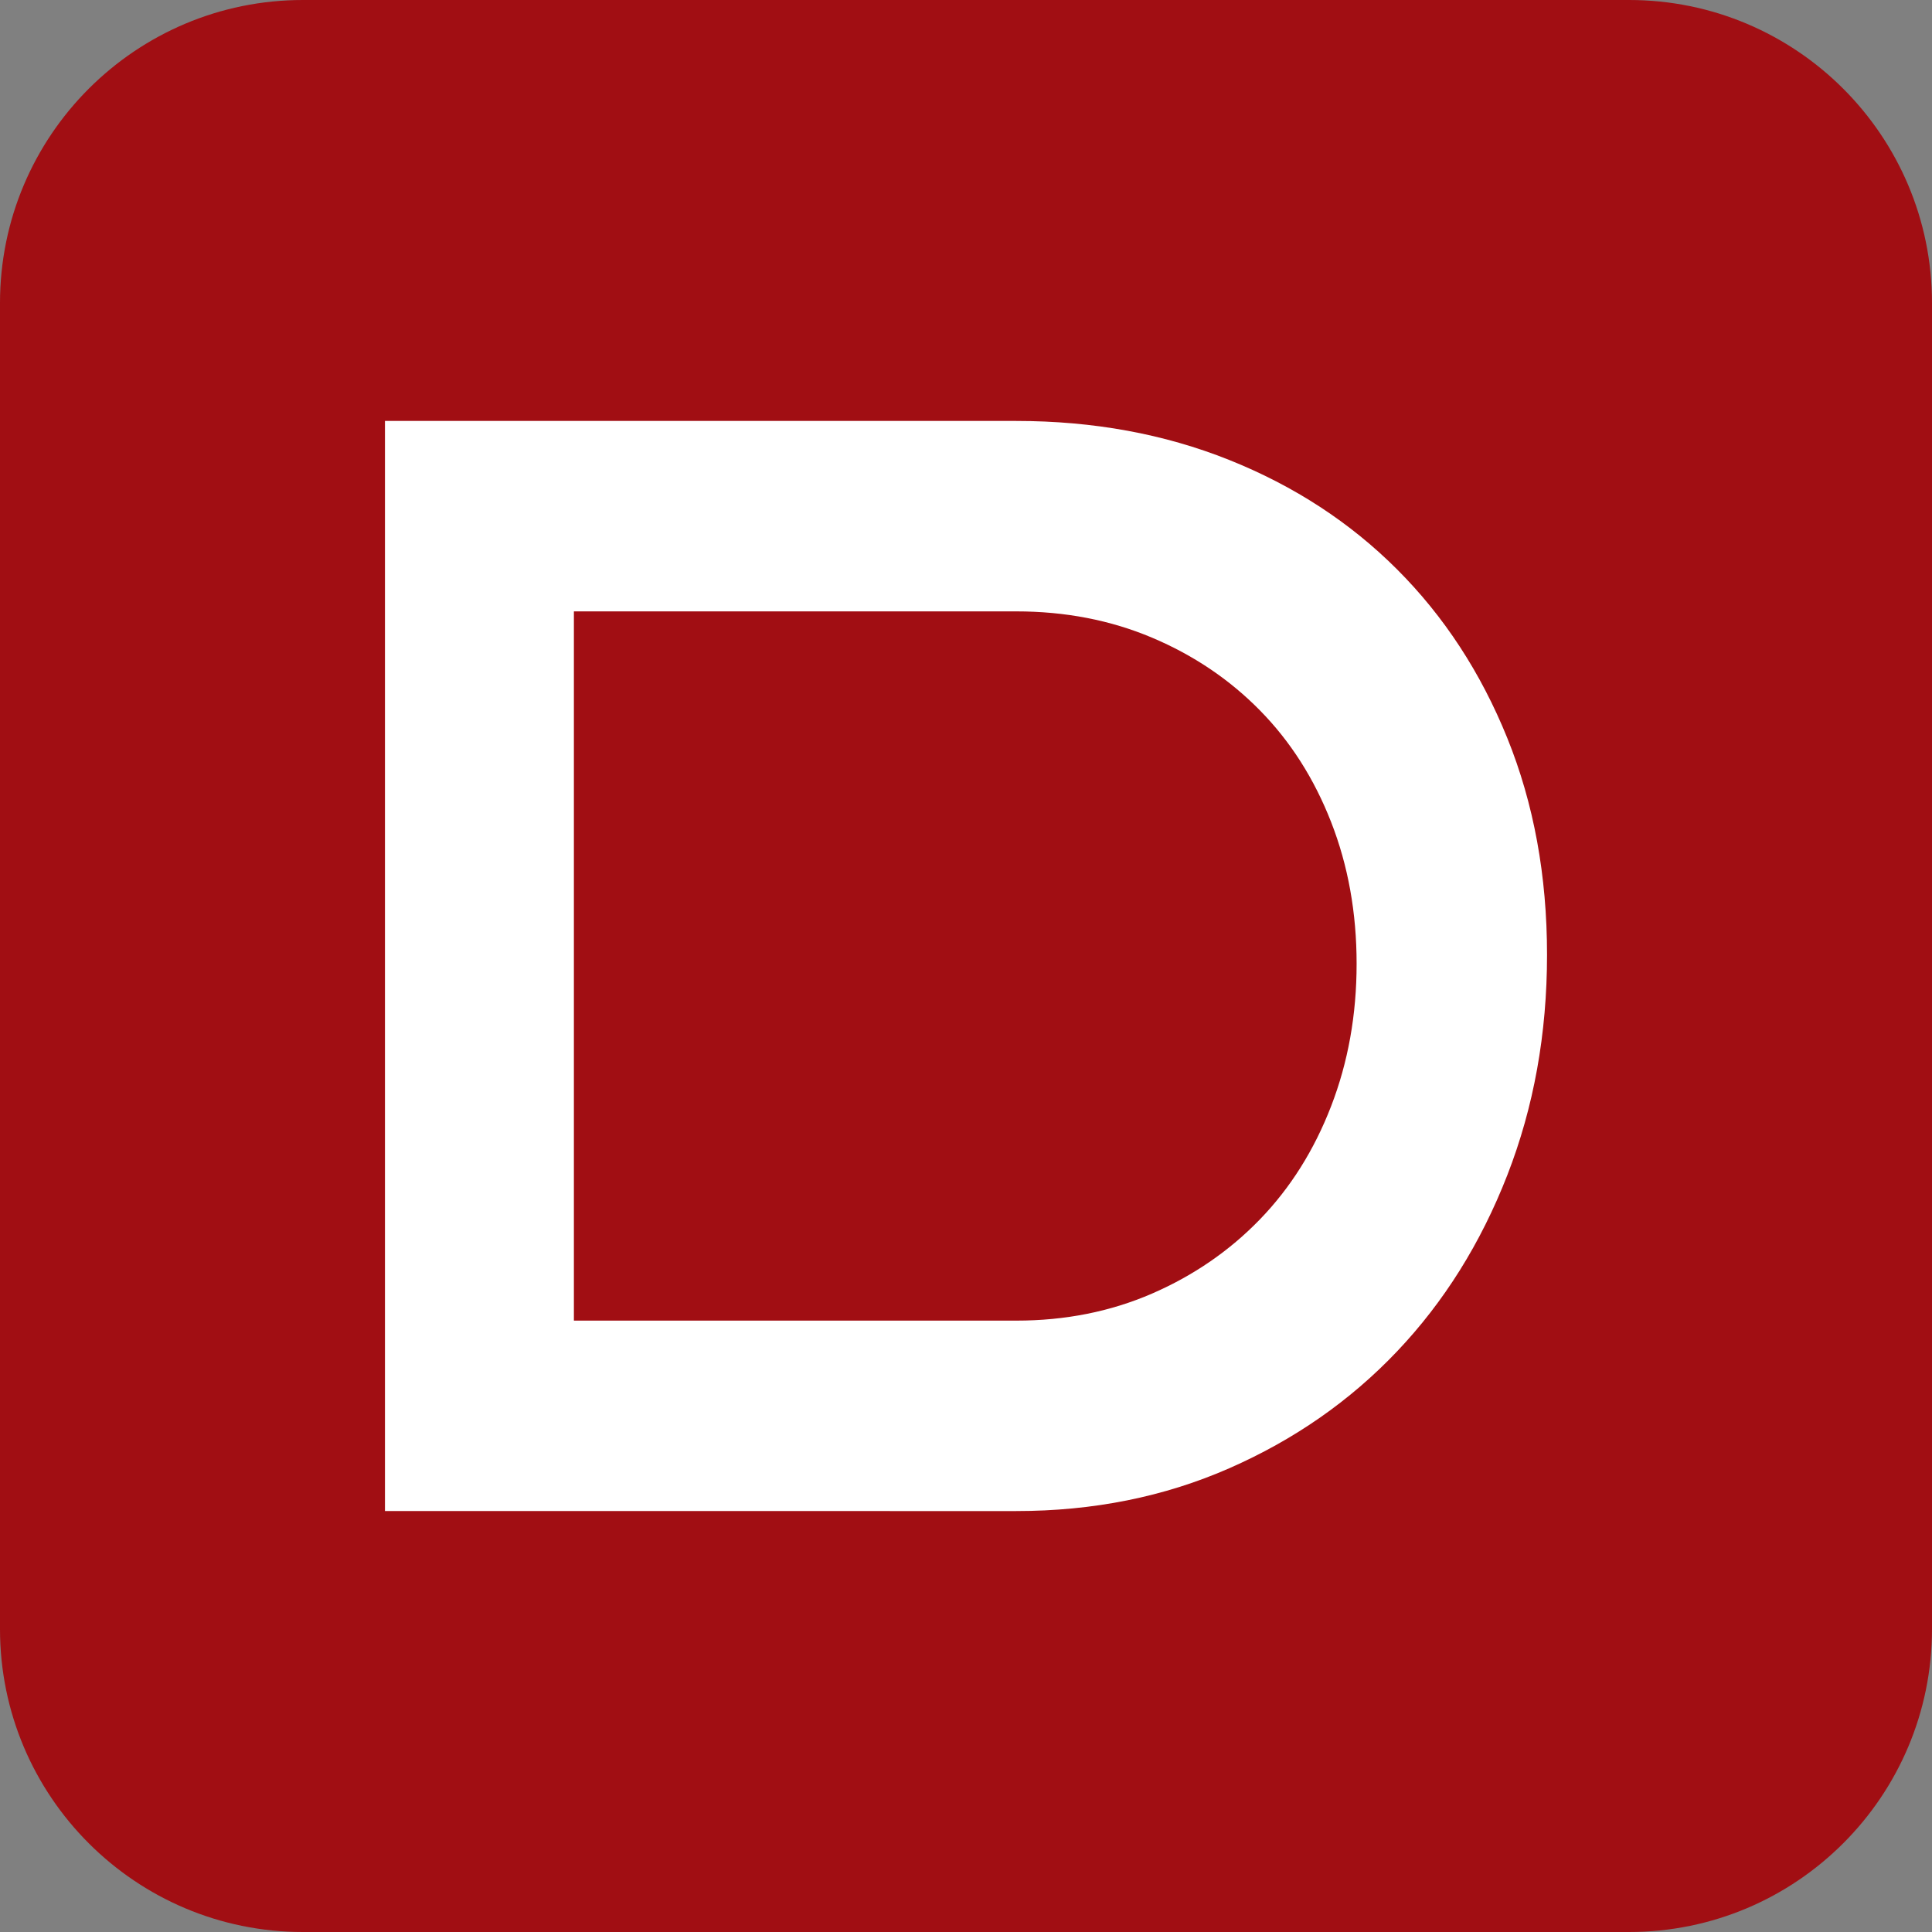
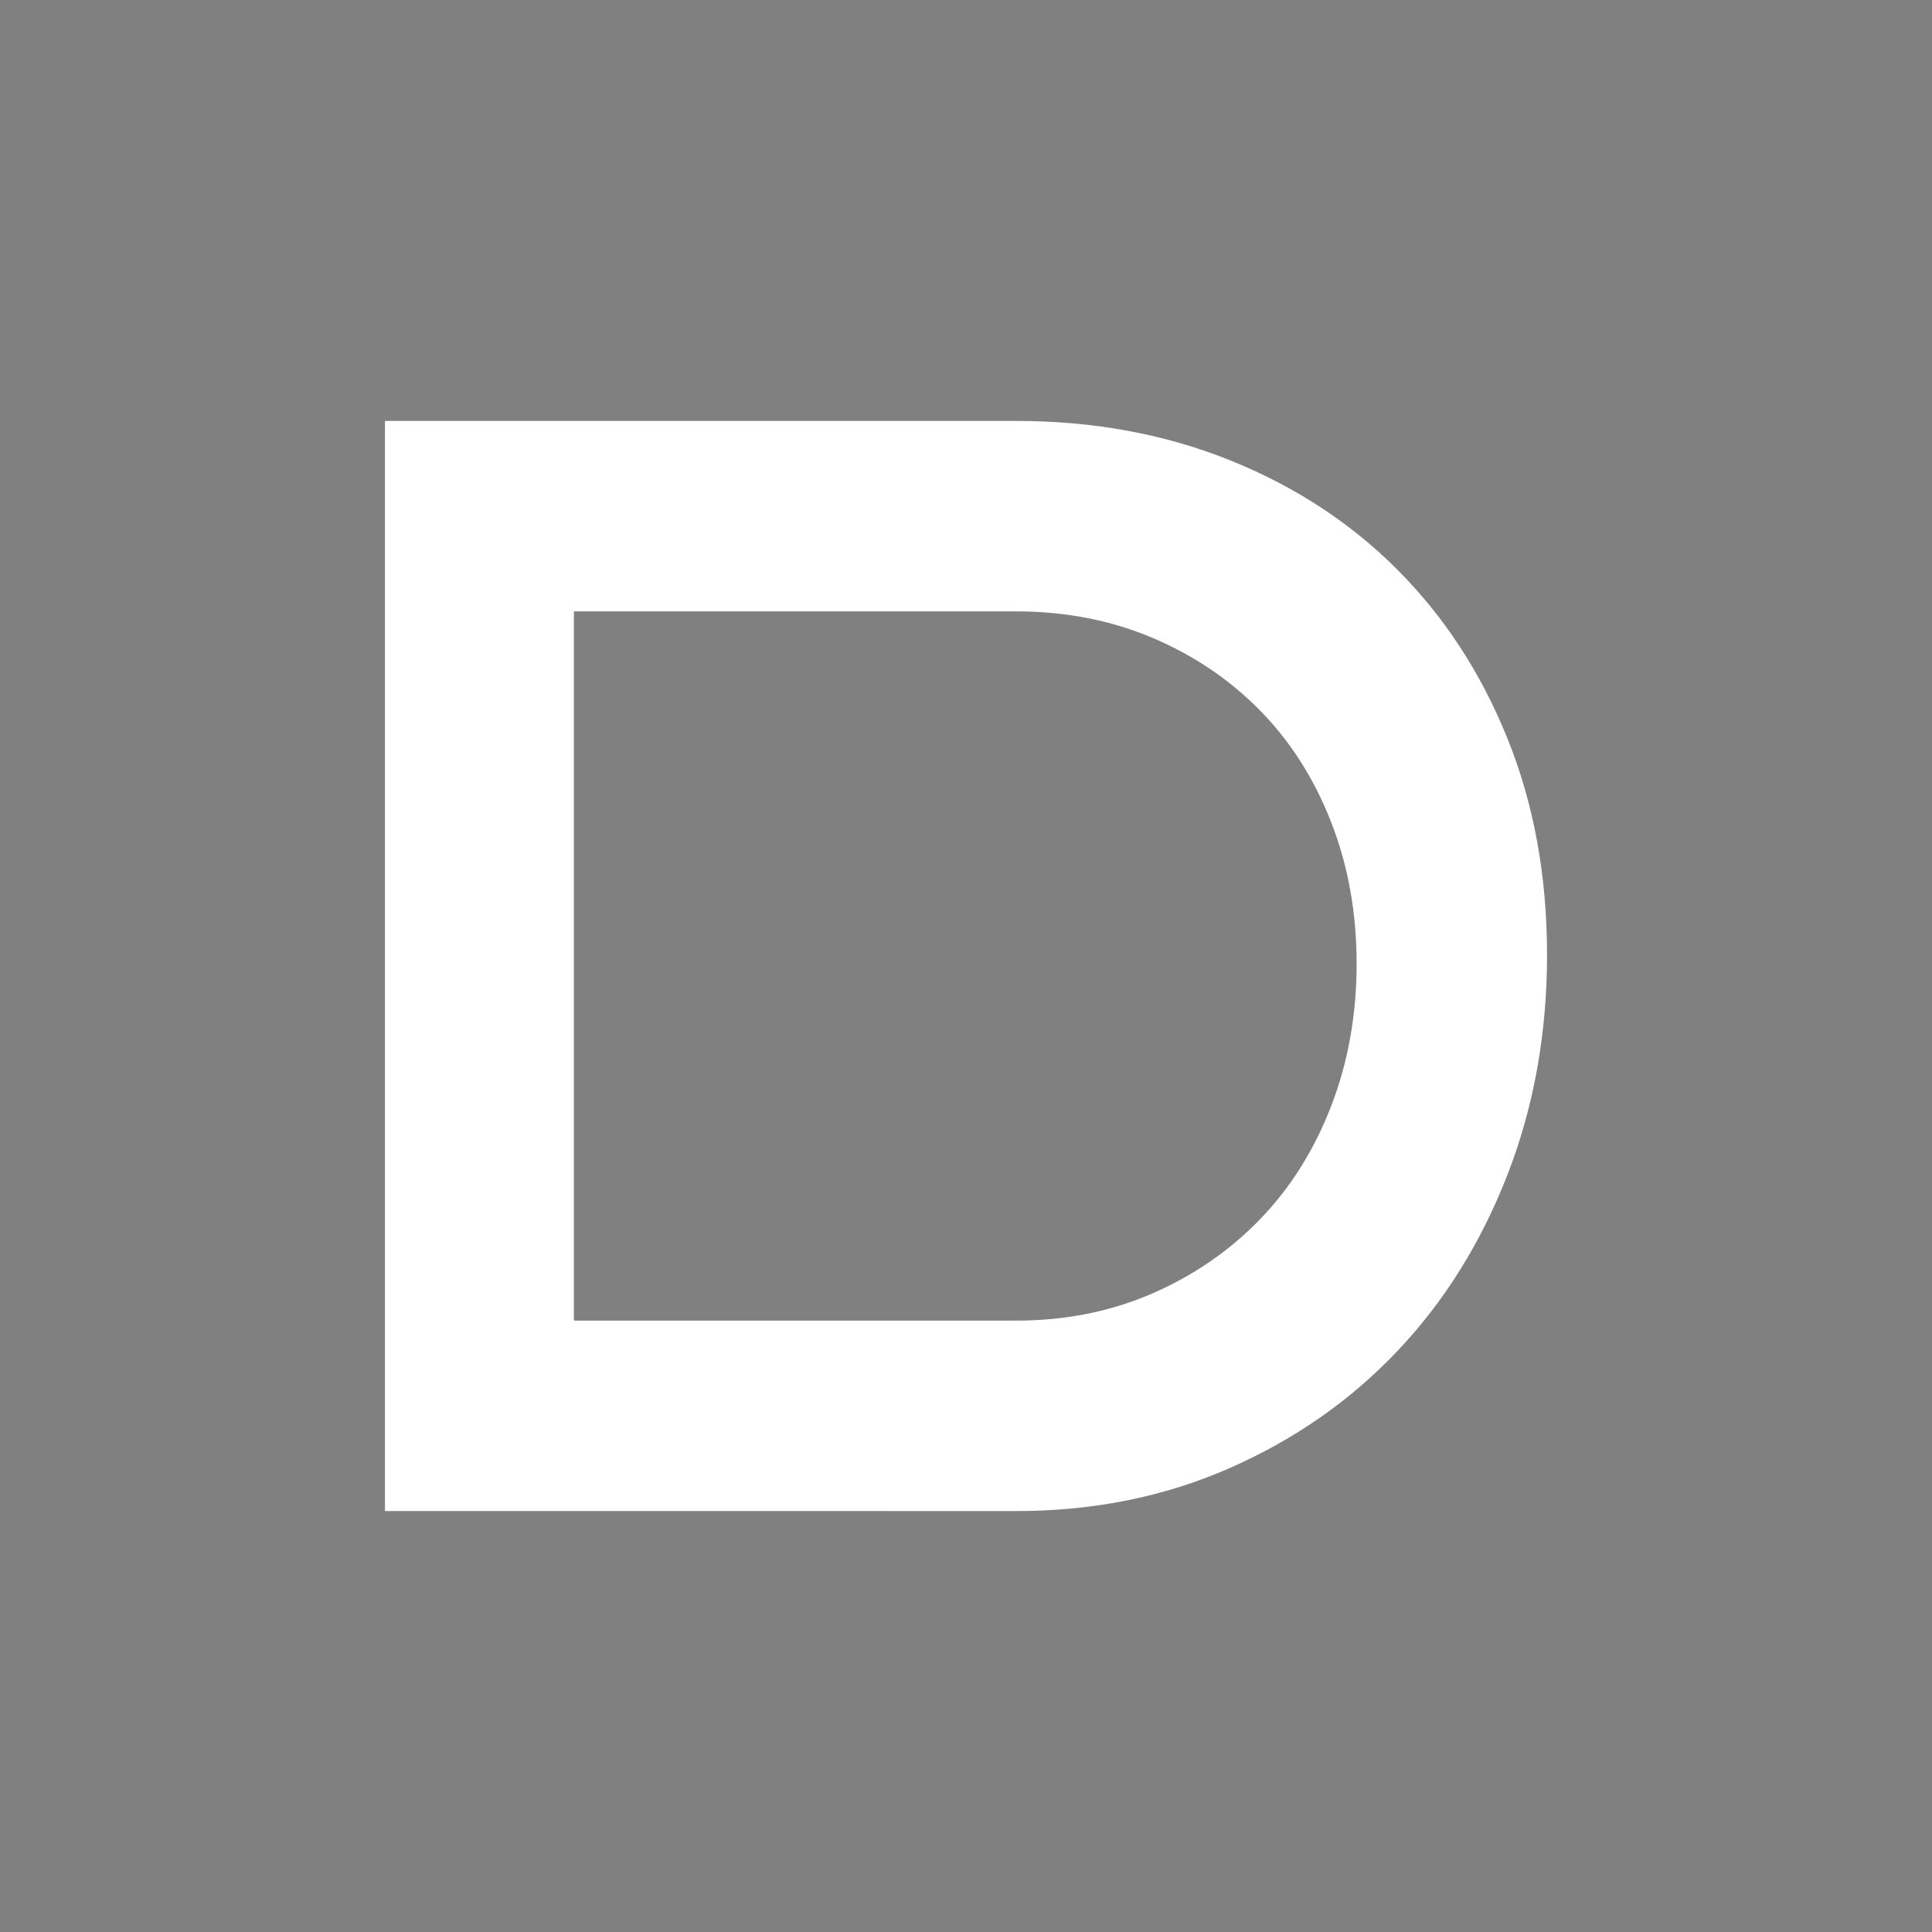
<svg xmlns="http://www.w3.org/2000/svg" width="500" height="500">
  <rect width="100%" height="100%" fill="#808080" stroke="none" />
  <style>@media (prefers-color-scheme:dark){.letter{fill:#d3d3d3}}</style>
-   <path d="M78.407 500h343.186C464.896 500 500 464.896 500 421.593V78.407C500 35.104 464.896 0 421.593 0H78.407C35.104 0 0 35.104 0 78.407v343.186C0 464.896 35.104 500 78.407 500z" fill="#a10e13" />
  <path d="M99.628 391.059V108.94H263q29.88 0 55.104 10.09t43.462 28.328q18.24 18.239 28.523 43.656 10.283 25.418 10.283 56.075 0 30.656-10.283 57.044-10.284 26.388-28.523 45.597-18.238 19.209-43.462 30.268Q292.88 391.06 263 391.06zM263 341.776q19.015 0 35.12-6.986 16.103-6.985 27.94-19.208 11.835-12.224 18.432-29.299 6.597-17.074 6.597-36.865t-6.597-36.671q-6.597-16.881-18.433-28.91-11.836-12.03-27.94-18.822-16.104-6.79-35.12-6.79H148.524v183.55z" fill="#fff" class="letter" />
</svg>